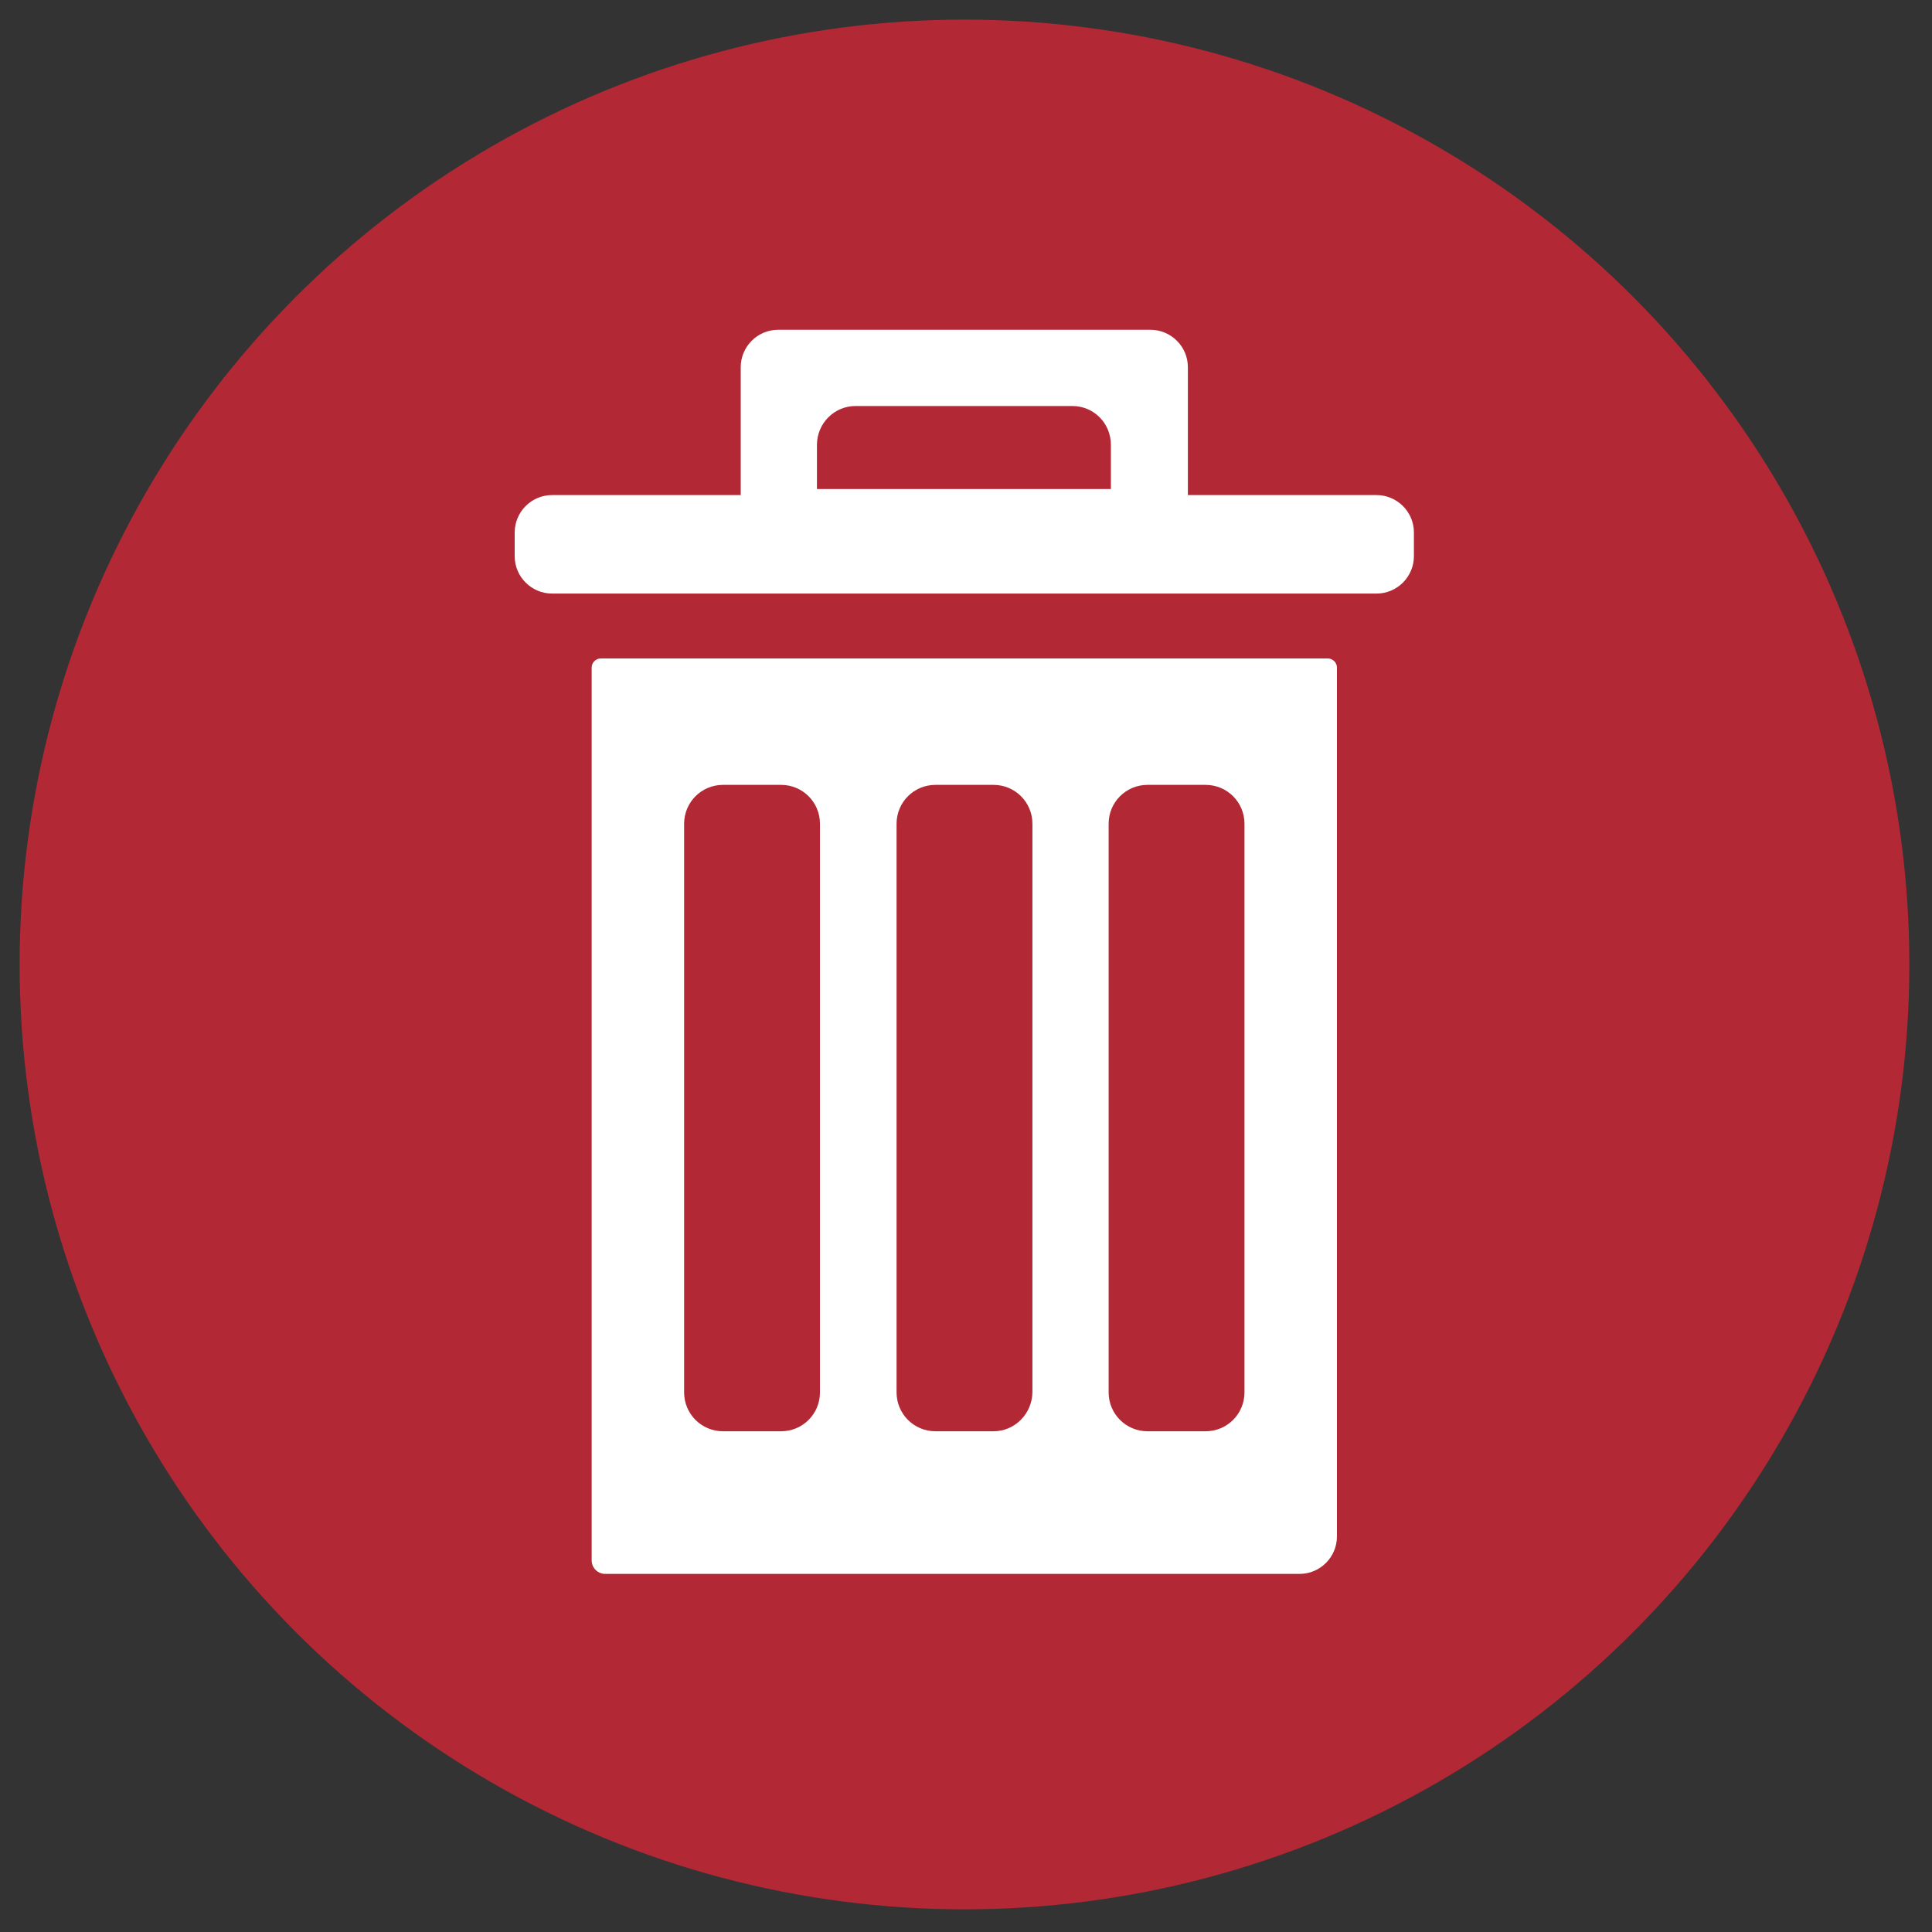
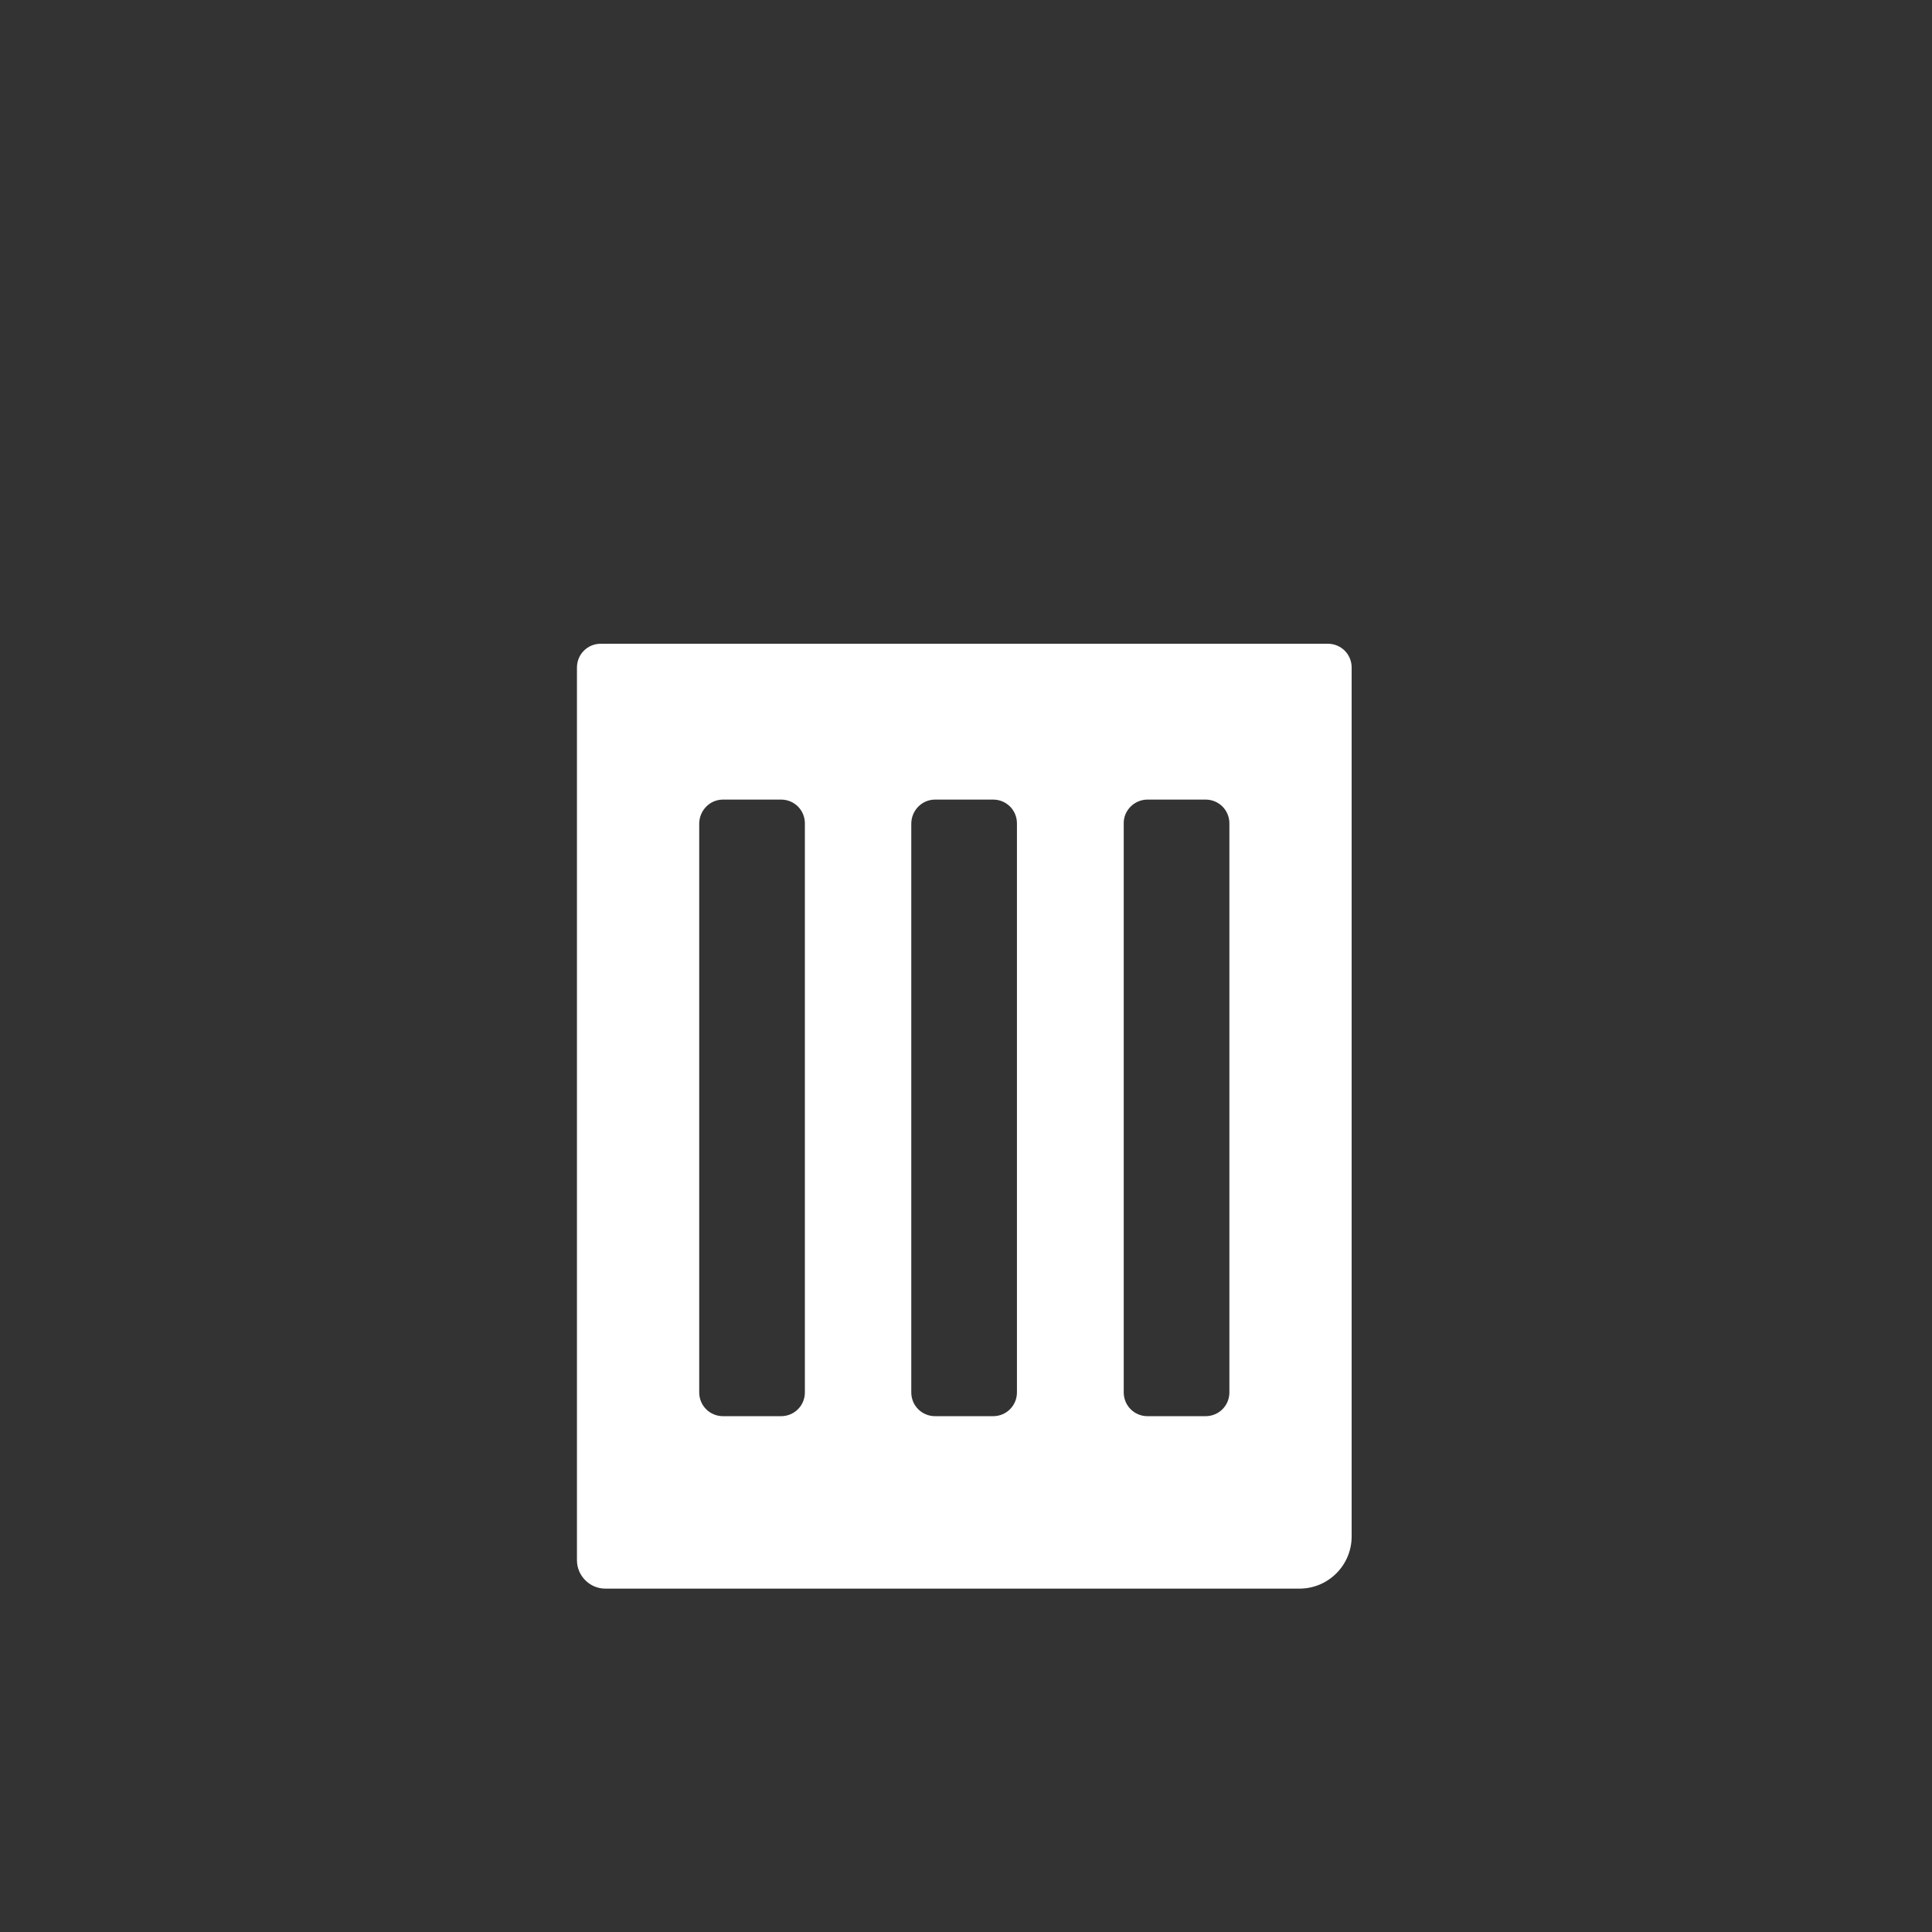
<svg xmlns="http://www.w3.org/2000/svg" version="1.1" id="katman_1" x="0px" y="0px" viewBox="0 0 512 512" style="enable-background:new 0 0 512 512;" xml:space="preserve">
  <rect x="0" y="0" width="512" height="512" fill="#333333" stroke="none" />
  <style type="text/css">
	.st0{fill:#B22835;}
	.st1{fill:#FFFFFF;}
</style>
-   <circle class="st0" cx="255.6" cy="255.6" r="250.4" />
  <g>
    <g>
      <path class="st1" d="M152.9,413.5c0,4.1,3.4,7.5,7.5,7.5h184c7.6,0,13.8-6.2,13.8-13.8V176.9c0-3.5-2.8-6.3-6.3-6.3H159.2    c-3.5,0-6.3,2.8-6.3,6.3L152.9,413.5L152.9,413.5z M304.1,211.9h15.4c3.5,0,6.3,2.8,6.3,6.3V369c0,3.5-2.8,6.3-6.3,6.3h-15.4    c-3.5,0-6.3-2.8-6.3-6.3V218.3C297.7,214.8,300.6,211.9,304.1,211.9z M247.8,211.9h15.4c3.5,0,6.3,2.8,6.3,6.3V369    c0,3.5-2.8,6.3-6.3,6.3h-15.4c-3.5,0-6.3-2.8-6.3-6.3V218.3C241.5,214.8,244.3,211.9,247.8,211.9z M191.6,211.9H207    c3.5,0,6.3,2.8,6.3,6.3V369c0,3.5-2.8,6.3-6.3,6.3h-15.4c-3.5,0-6.3-2.8-6.3-6.3V218.3C185.3,214.8,188.1,211.9,191.6,211.9z" />
-       <path class="st0" d="M344.4,424.9h-184c-6.3,0-11.4-5.1-11.4-11.4V176.9c0-5.7,4.6-10.3,10.3-10.3h192.6c5.7,0,10.3,4.6,10.3,10.3    v230.2C362.1,416.9,354.2,424.9,344.4,424.9z M159.2,174.5c-1.3,0-2.4,1.1-2.4,2.4v236.6c0,2,1.6,3.6,3.6,3.6h184    c5.5,0,9.9-4.5,9.9-9.9V176.9c0-1.3-1.1-2.4-2.4-2.4H159.2z M319.5,379.3h-15.4c-5.7,0-10.3-4.6-10.3-10.3V218.3    c0-5.7,4.6-10.3,10.3-10.3h15.4c5.7,0,10.3,4.6,10.3,10.3V369C329.8,374.7,325.2,379.3,319.5,379.3z M304.1,215.8    c-1.3,0-2.4,1.1-2.4,2.4V369c0,1.3,1.1,2.4,2.4,2.4h15.4c1.3,0,2.4-1.1,2.4-2.4V218.3c0-1.3-1.1-2.4-2.4-2.4H304.1z M263.3,379.3    h-15.4c-5.7,0-10.3-4.6-10.3-10.3V218.3c0-5.7,4.6-10.3,10.3-10.3h15.4c5.7,0,10.3,4.6,10.3,10.3V369    C273.5,374.7,268.9,379.3,263.3,379.3z M247.8,215.8c-1.3,0-2.4,1.1-2.4,2.4V369c0,1.3,1.1,2.4,2.4,2.4h15.4    c1.3,0,2.4-1.1,2.4-2.4V218.3c0-1.3-1.1-2.4-2.4-2.4H247.8z M207,379.3h-15.4c-5.7,0-10.3-4.6-10.3-10.3V218.3    c0-5.7,4.6-10.3,10.3-10.3H207c5.7,0,10.3,4.6,10.3,10.3V369C217.3,374.7,212.7,379.3,207,379.3z M191.6,215.8    c-1.3,0-2.4,1.1-2.4,2.4V369c0,1.3,1.1,2.4,2.4,2.4H207c1.3,0,2.4-1.1,2.4-2.4V218.3c0-1.3-1.1-2.4-2.4-2.4H191.6z" />
    </g>
    <g>
-       <path class="st1" d="M318.7,117.9V97.3c0-7.6-6.2-13.8-13.8-13.8h-98.7c-7.6,0-13.8,6.2-13.8,13.8v20.6v4.7v4.7h-46.1    c-7.6,0-13.8,6.2-13.8,13.8v6.3c0,7.6,6.2,13.8,13.8,13.8h6.6h205.3h6.6c7.6,0,13.8-6.2,13.8-13.8v-6.3c0-7.6-6.2-13.8-13.8-13.8    h-46.1v-4.7V117.9z M290.6,125.7h-70.2v-3.1v-4.7v0c0-3.5,2.8-6.3,6.3-6.3h57.5c3.5,0,6.3,2.8,6.3,6.3v0v4.7V125.7z" />
-       <path class="st0" d="M364.8,165.1H146.3c-9.8,0-17.8-8-17.8-17.8v-6.3c0-9.8,8-17.8,17.8-17.8h42.2V97.3c0-9.8,8-17.8,17.8-17.8    h98.7c9.8,0,17.8,8,17.8,17.8v26.1h42.2c9.8,0,17.8,8,17.8,17.8v6.3C382.6,157.2,374.6,165.1,364.8,165.1z M146.3,131.2    c-5.5,0-9.9,4.5-9.9,9.9v6.3c0,5.5,4.5,9.9,9.9,9.9h218.5c5.5,0,9.9-4.5,9.9-9.9v-6.3c0-5.5-4.5-9.9-9.9-9.9h-50V97.3    c0-5.5-4.5-9.9-9.9-9.9h-98.7c-5.5,0-9.9,4.5-9.9,9.9v33.9H146.3z M294.5,129.6h-78v-11.7c0-5.7,4.6-10.3,10.2-10.3h57.5    c5.7,0,10.2,4.6,10.2,10.3V129.6z M224.4,121.8h62.3v-3.9c0-1.3-1.1-2.4-2.4-2.4h-57.5c-1.3,0-2.4,1.1-2.4,2.4V121.8z" />
-     </g>
+       </g>
  </g>
</svg>